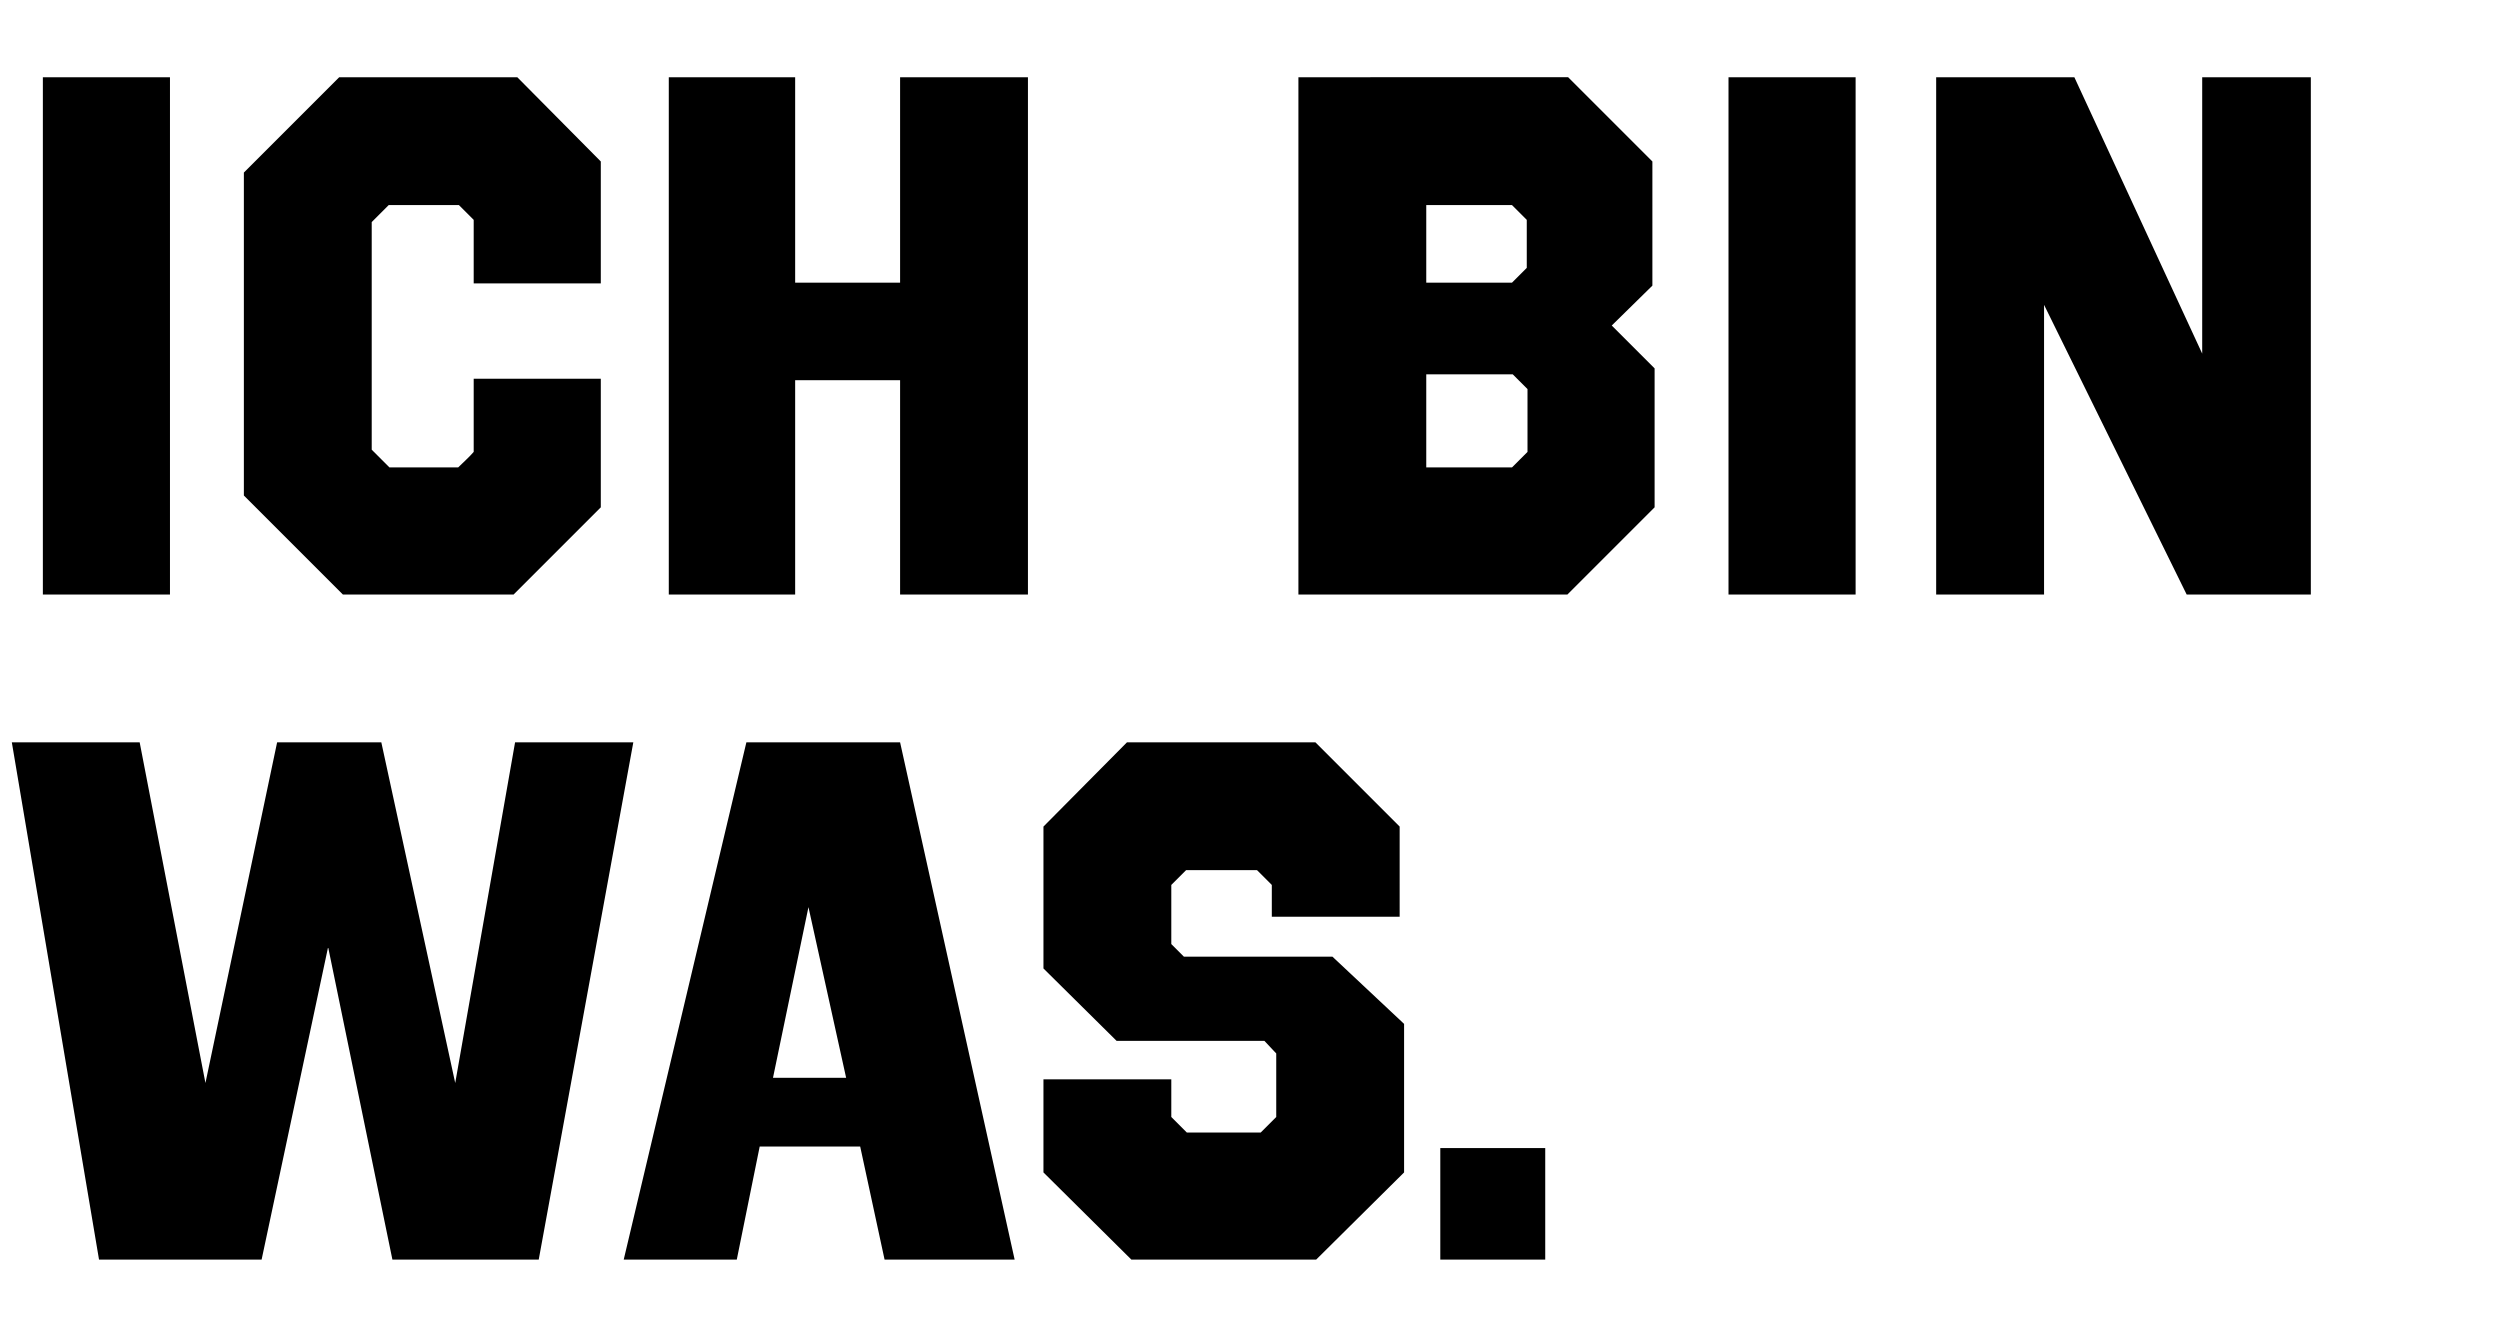
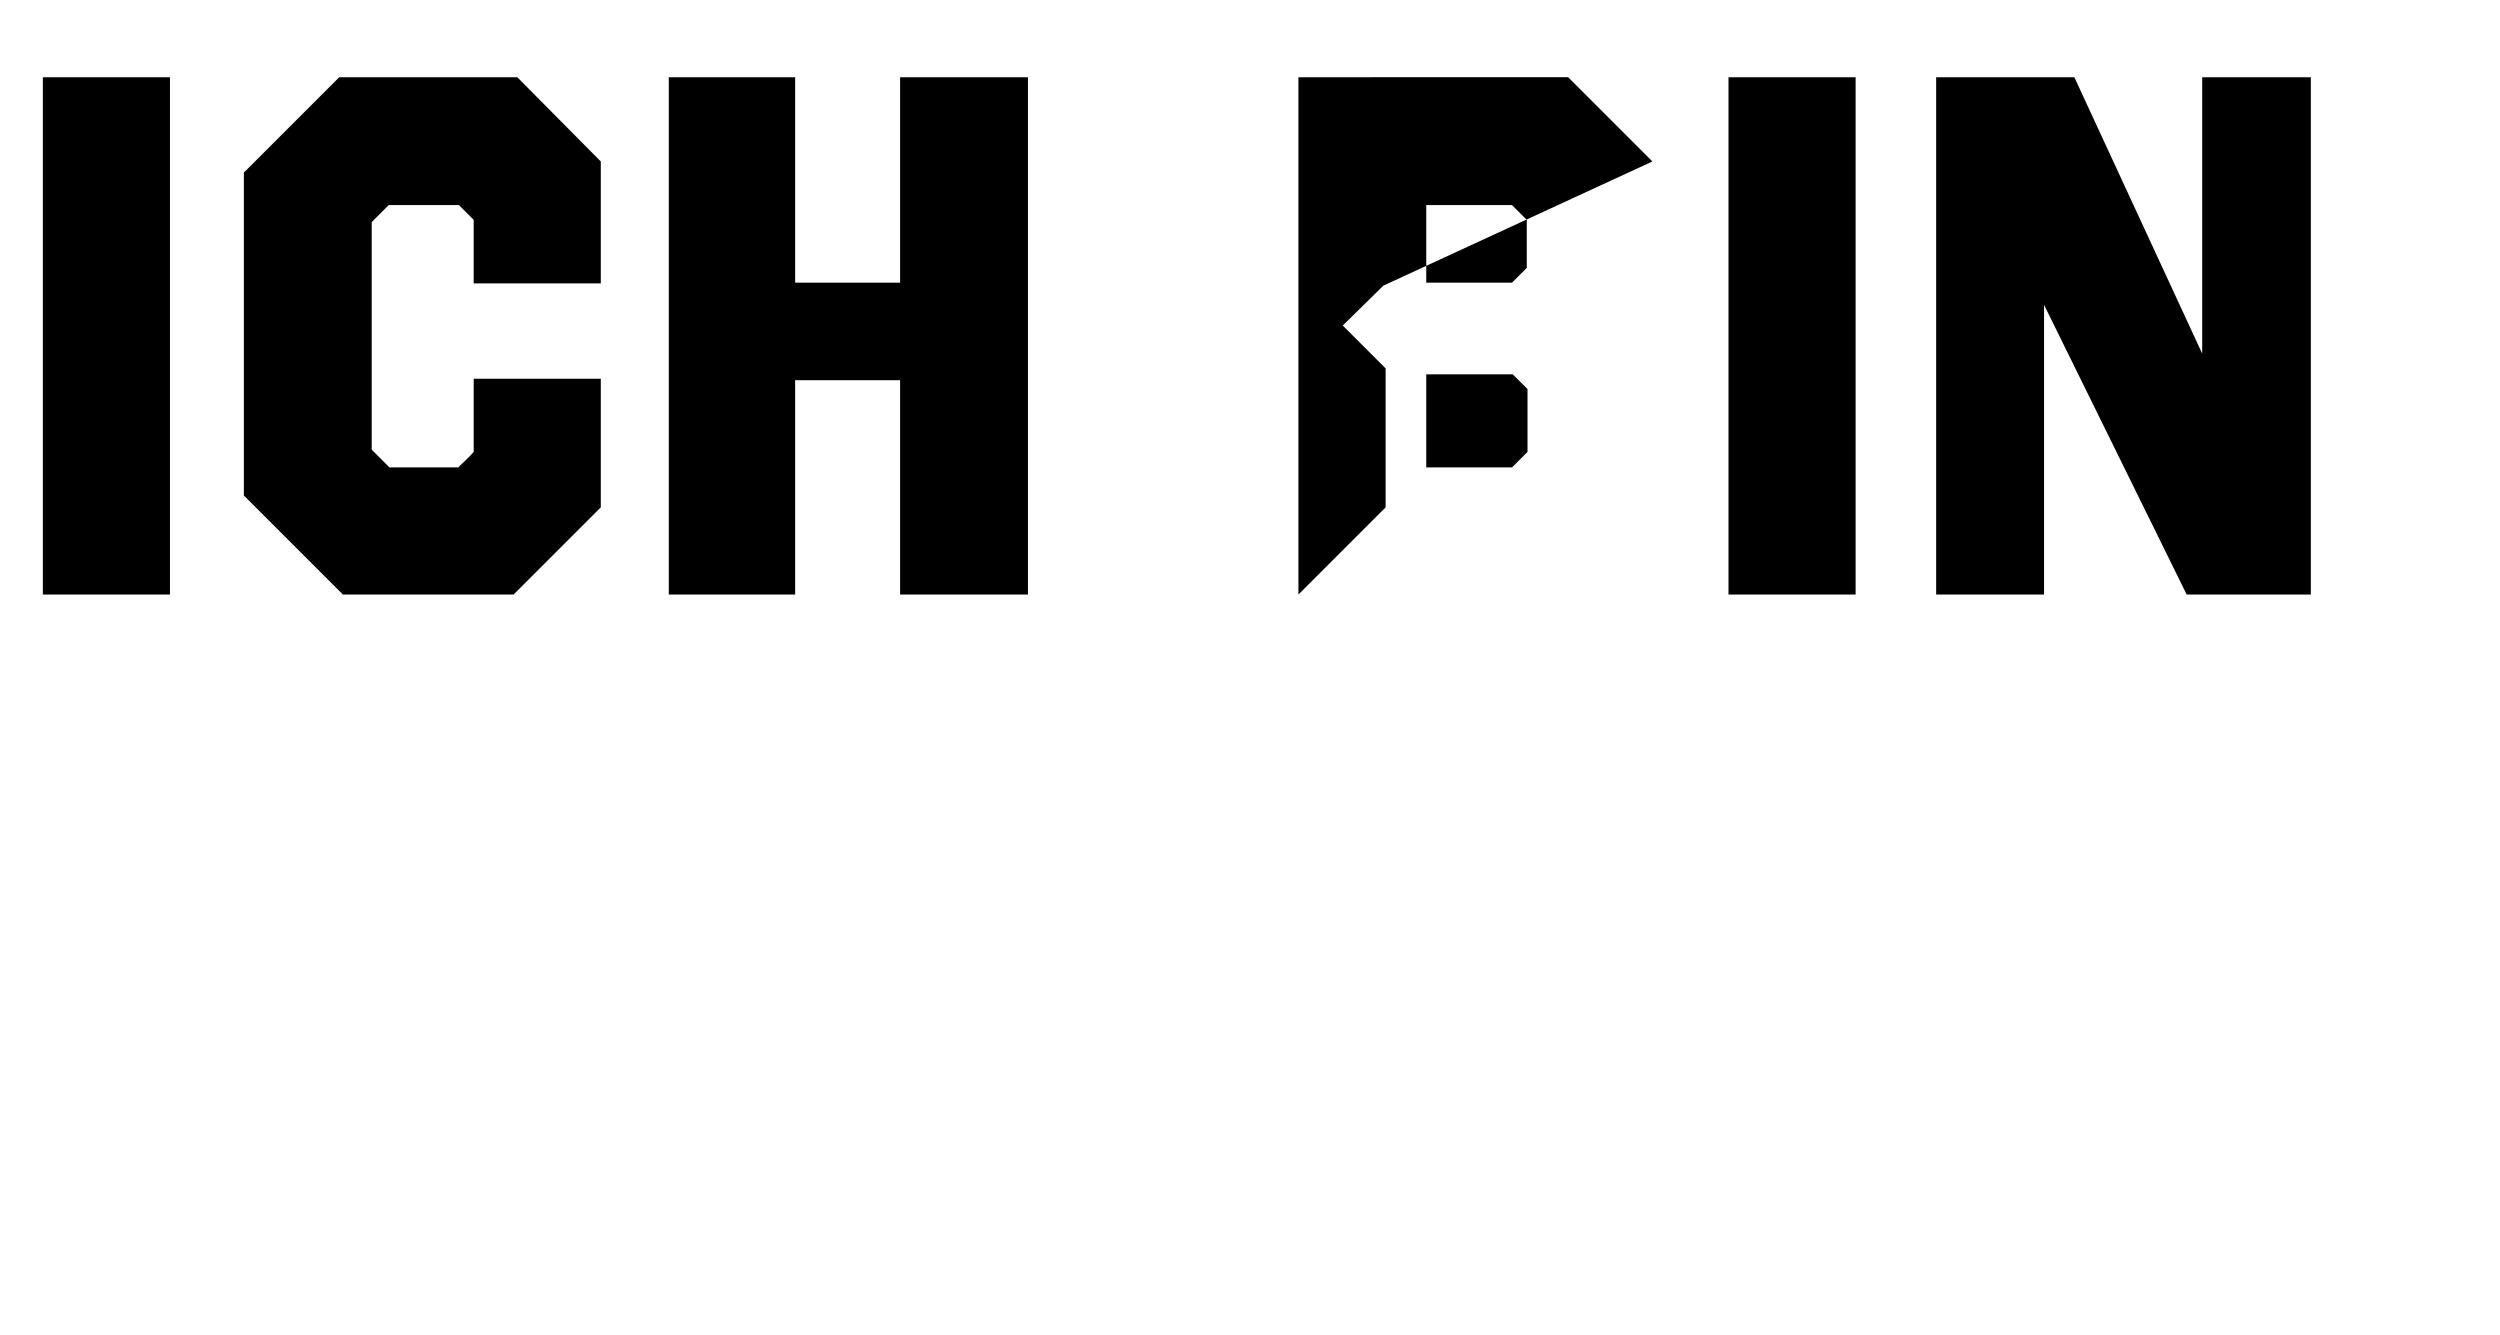
<svg xmlns="http://www.w3.org/2000/svg" width="159" height="84.903" viewBox="0 0 159 84.903">
-   <path d="M10.81 4.912H2.726v32.9h8.084zM32.9 4.912H21.573l-6.063 6.063v20.539l6.298 6.298h10.857l5.546-5.546v-8.178h-8.084v4.653c-.235.282-.752.752-.987.987h-4.371L23.641 28.6V14.124l1.081-1.081h4.465l.94.94v4.042h8.084V10.27zM65.377 4.912h-8.131v13.066h-6.674V4.912h-8.037v32.9h8.037v-13.63h6.674v13.63h8.131zM105.092 10.27l-5.358-5.358H82.579v32.9h17.108l5.546-5.546V23.43l-2.726-2.726 2.585-2.538zm-8.883 13.536l.94.94v3.995l-.987.987H90.71v-5.922zm-.047-10.763l.94.94v3.055l-.94.94H90.71v-4.935zM118.017 4.912h-8.084v32.9h8.084zM146.969 4.912h-6.909V22.49l-8.131-17.578h-8.789v32.9h6.862V19.388l9.071 18.424h7.896z" />
+   <path d="M10.81 4.912H2.726v32.9h8.084zM32.9 4.912H21.573l-6.063 6.063v20.539l6.298 6.298h10.857l5.546-5.546v-8.178h-8.084v4.653c-.235.282-.752.752-.987.987h-4.371L23.641 28.6V14.124l1.081-1.081h4.465l.94.94v4.042h8.084V10.27zM65.377 4.912h-8.131v13.066h-6.674V4.912h-8.037v32.9h8.037v-13.63h6.674v13.63h8.131zM105.092 10.27l-5.358-5.358H82.579v32.9l5.546-5.546V23.43l-2.726-2.726 2.585-2.538zm-8.883 13.536l.94.94v3.995l-.987.987H90.71v-5.922zm-.047-10.763l.94.94v3.055l-.94.94H90.71v-4.935zM118.017 4.912h-8.084v32.9h8.084zM146.969 4.912h-6.909V22.49l-8.131-17.578h-8.789v32.9h6.862V19.388l9.071 18.424h7.896z" />
  <g>
-     <path d="M40.279 47.212h-7.52l-3.807 21.667-4.7-21.667h-6.627l-4.559 21.667-4.183-21.667H.752l5.546 32.9h10.34l4.23-19.881 4.089 19.88h9.306zM57.246 47.212H47.47l-7.802 32.9h7.191l1.457-7.191h6.392l1.551 7.19h8.272zm-5.828 10.48l2.397 10.858h-4.653zM89.018 52.57l-5.358-5.358H71.675l-5.311 5.358v9.024l4.653 4.606h9.4l.752.799v4.042l-.987.987h-4.7l-.987-.987v-2.397h-8.131v5.922l5.593 5.546h11.75l5.593-5.546v-9.447l-4.559-4.277h-9.447l-.799-.8v-3.76l.94-.94h4.512l.94.94v2.022h8.131zM98.277 73.015h-6.674v7.097h6.674z" />
-   </g>
+     </g>
</svg>